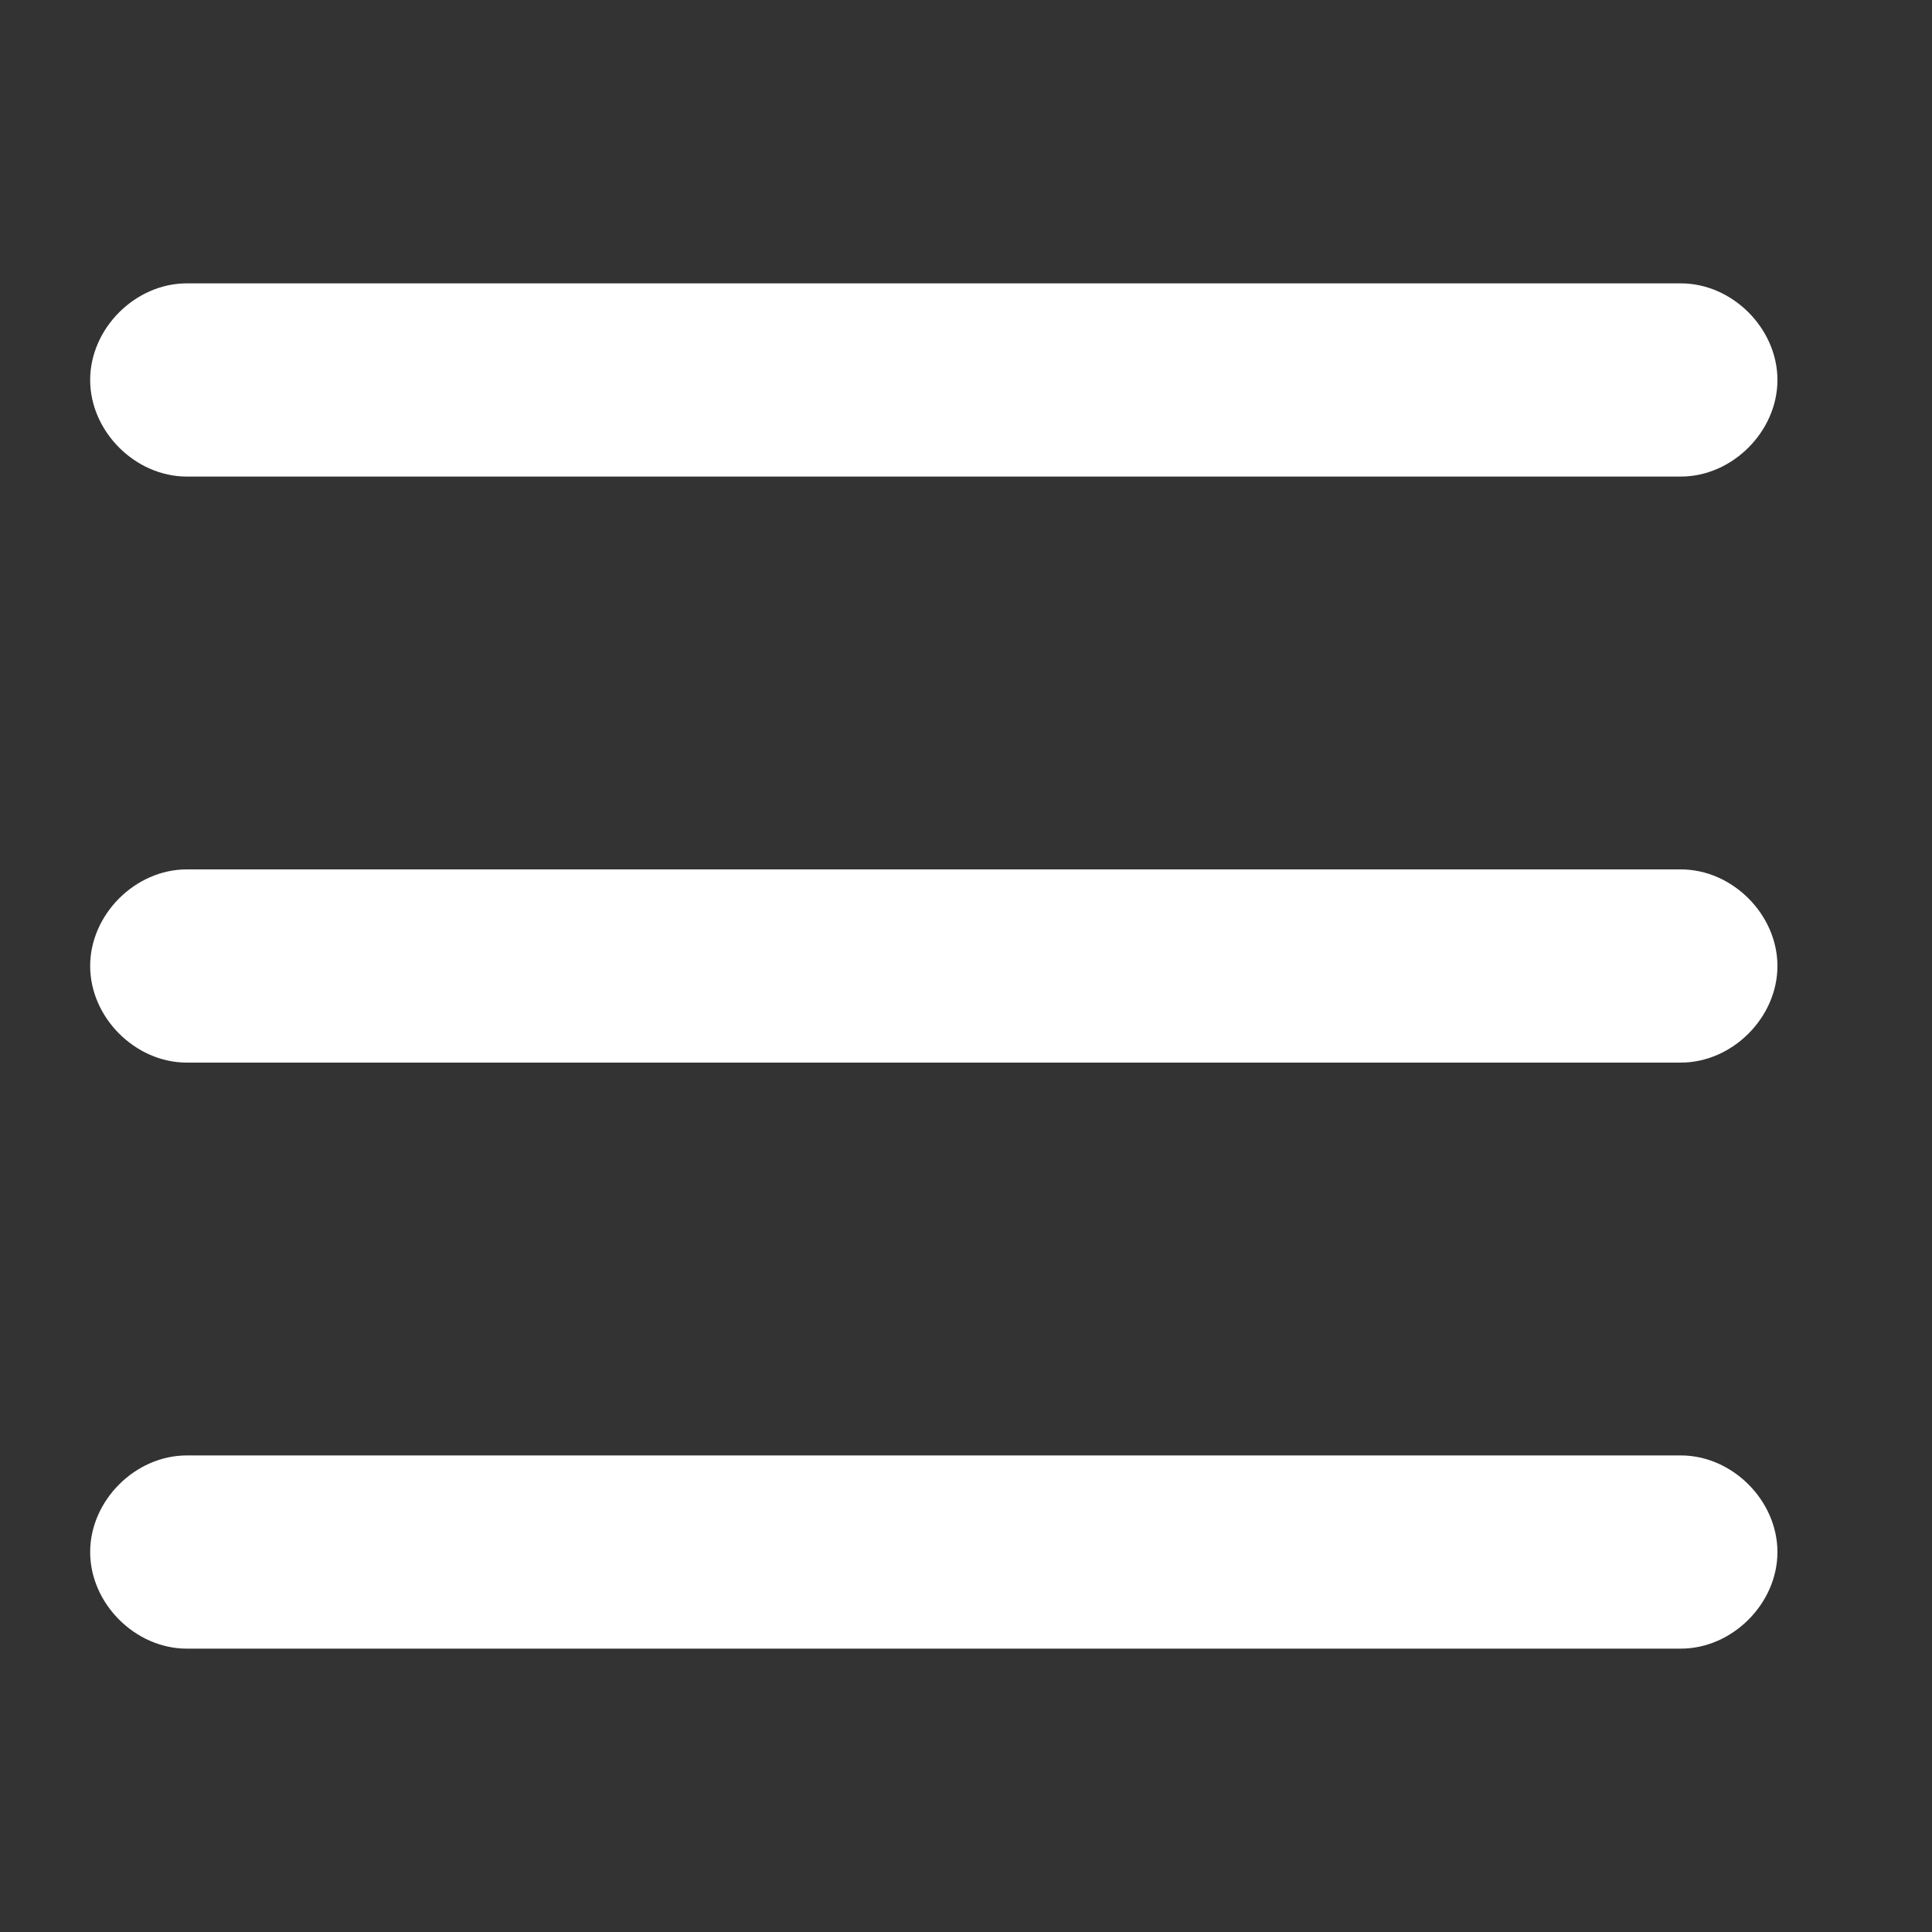
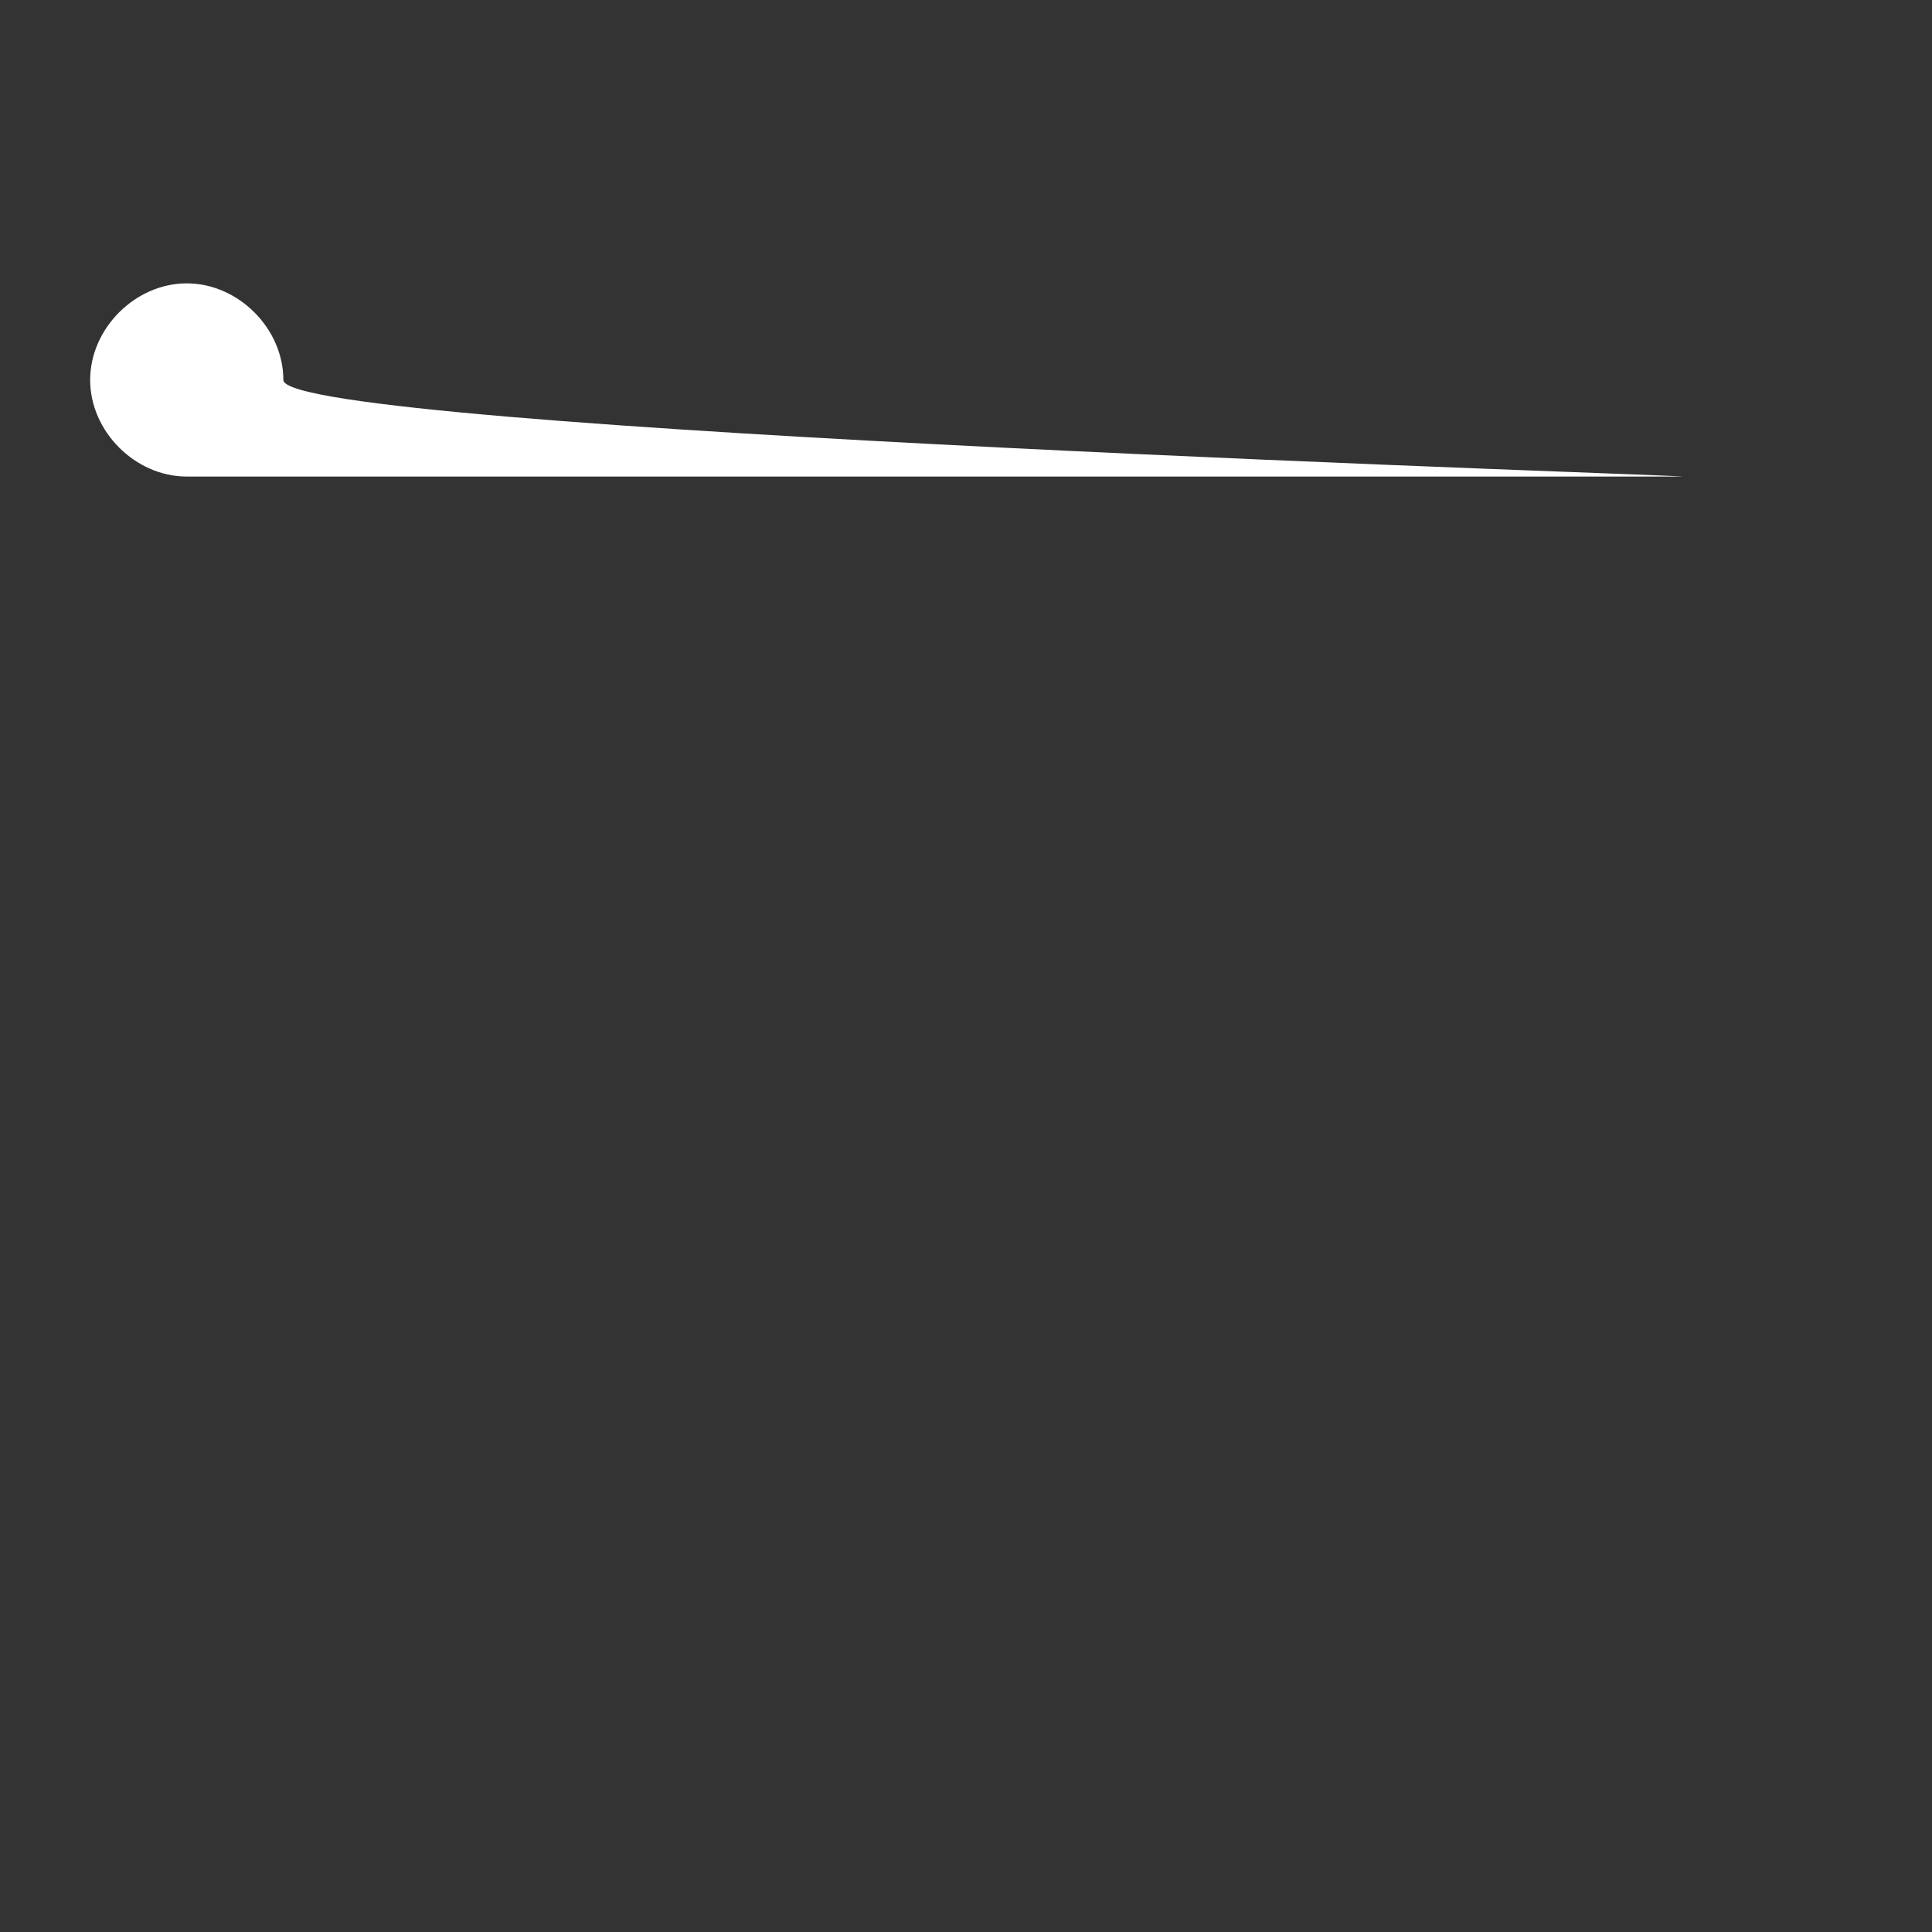
<svg xmlns="http://www.w3.org/2000/svg" version="1.1" id="Capa_1" x="0px" y="0px" viewBox="0 0 30 30" style="enable-background:new 0 0 30 30;" xml:space="preserve">
  <rect x="0" y="0" width="30" height="30" fill="#333333" stroke="none" />
  <style type="text/css">
	.st0{fill:#FFFFFF;}
</style>
-   <path class="st0" d="M26.1,16.5H2.9c-0.8,0-1.5-0.7-1.5-1.5s0.7-1.5,1.5-1.5h23.2c0.8,0,1.5,0.7,1.5,1.5S26.9,16.5,26.1,16.5z" />
-   <path class="st0" d="M26.1,7.4H2.9c-0.8,0-1.5-0.7-1.5-1.5s0.7-1.5,1.5-1.5h23.2c0.8,0,1.5,0.7,1.5,1.5S26.9,7.4,26.1,7.4z" />
-   <path class="st0" d="M26.1,25.6H2.9c-0.8,0-1.5-0.7-1.5-1.5s0.7-1.5,1.5-1.5h23.2c0.8,0,1.5,0.7,1.5,1.5S26.9,25.6,26.1,25.6z" />
+   <path class="st0" d="M26.1,7.4H2.9c-0.8,0-1.5-0.7-1.5-1.5s0.7-1.5,1.5-1.5c0.8,0,1.5,0.7,1.5,1.5S26.9,7.4,26.1,7.4z" />
</svg>